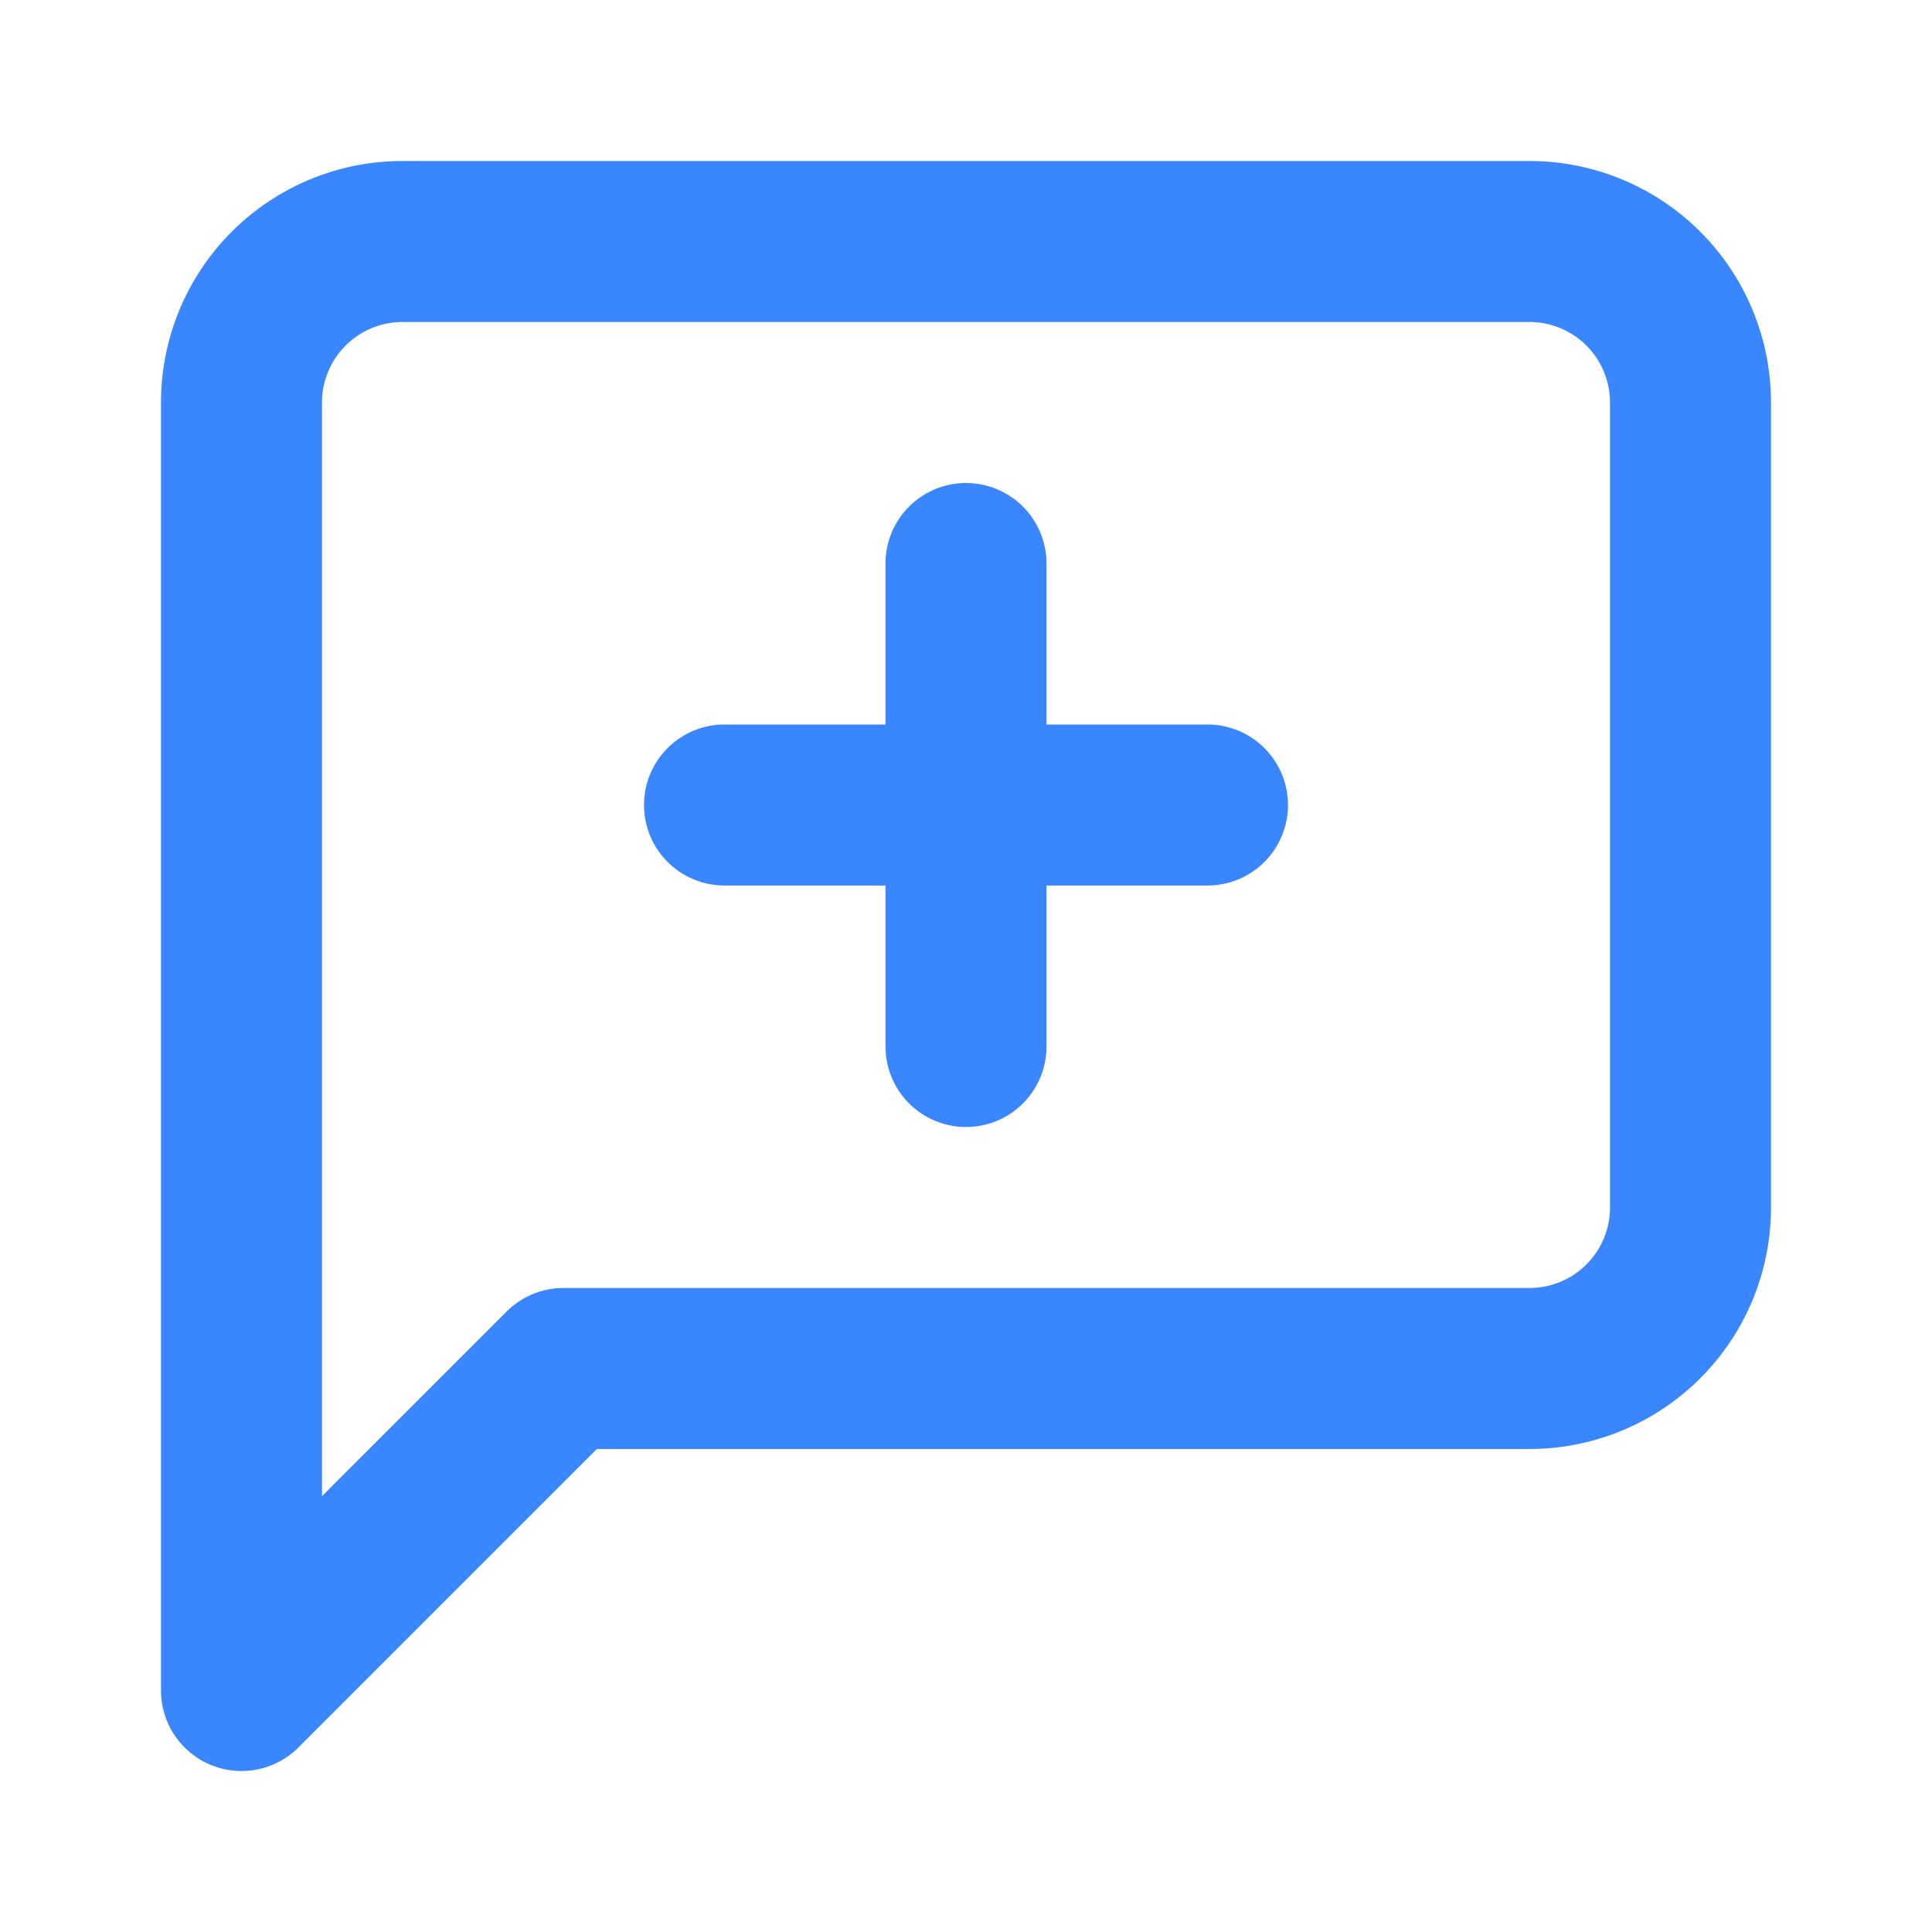
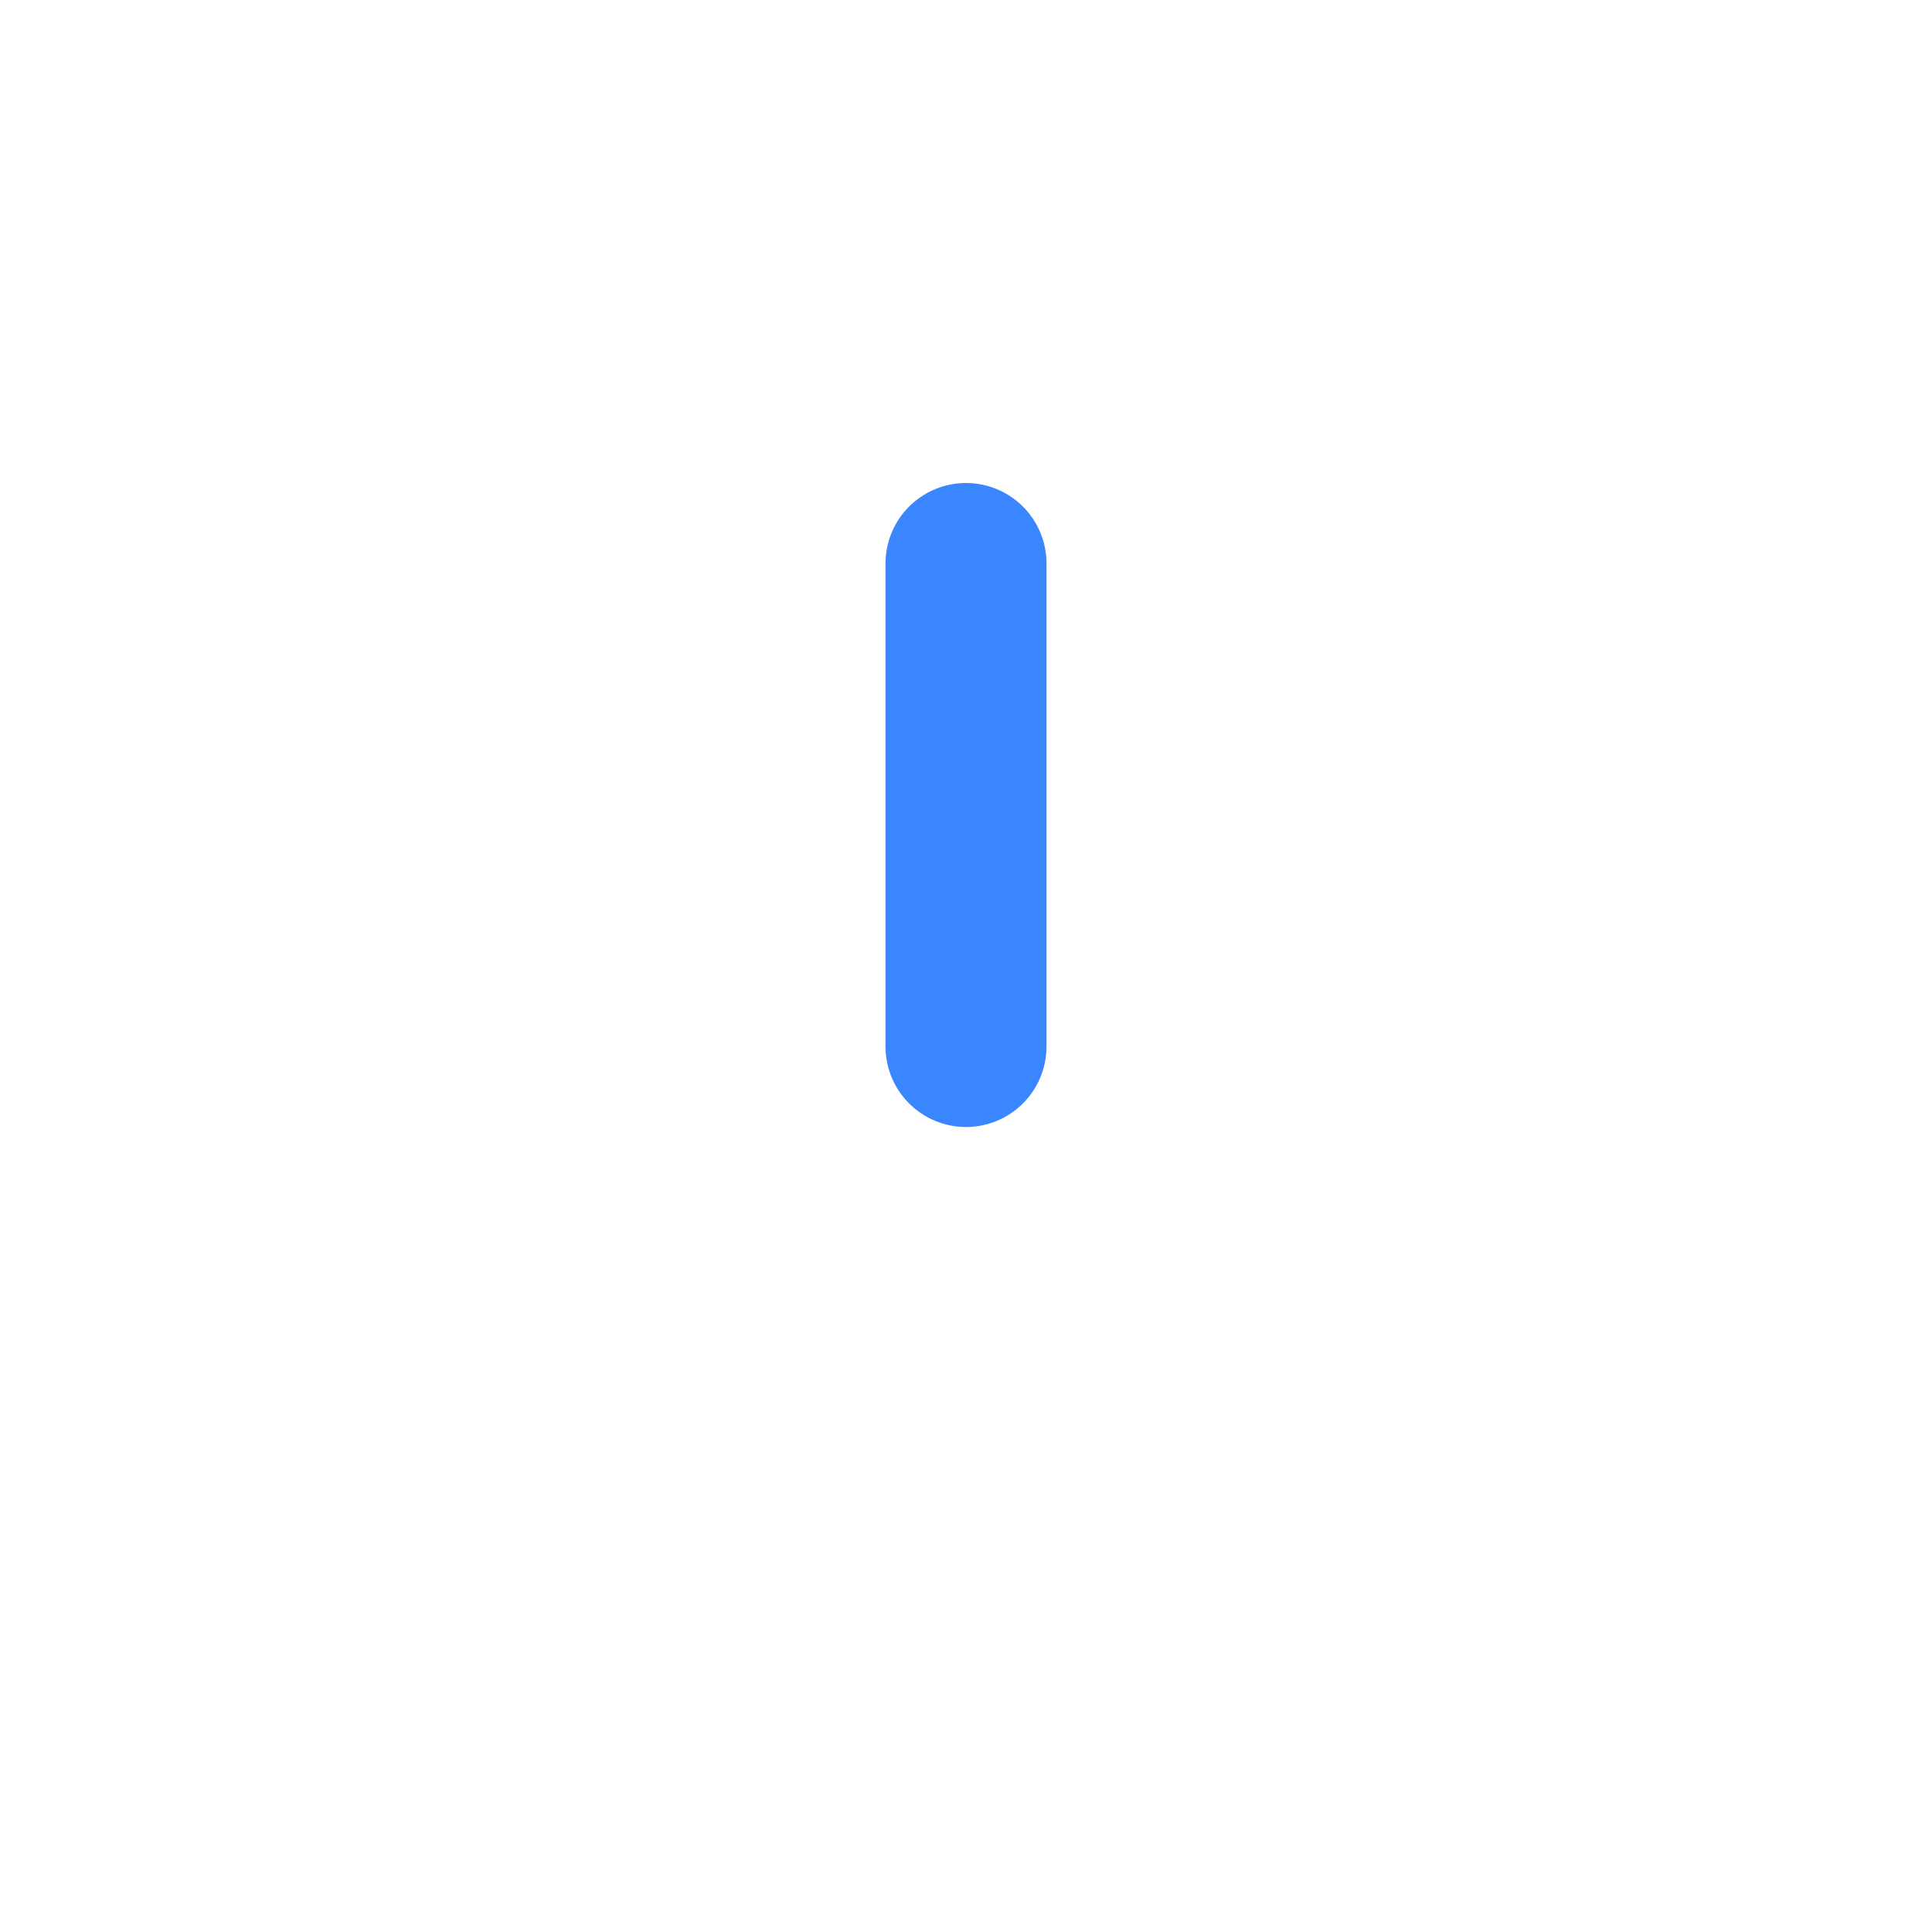
<svg xmlns="http://www.w3.org/2000/svg" width="32" height="32" viewBox="0 0 24 24" fill="none">
-   <path d="M21 15a2 2 0 0 1-2 2H7l-4 4V5a2 2 0 0 1 2-2h14a2 2 0 0 1 2 2z" stroke="#3A86FF" stroke-width="2" stroke-linecap="round" stroke-linejoin="round" />
-   <line x1="9" y1="10" x2="15" y2="10" stroke="#3A86FF" stroke-width="2" stroke-linecap="round" stroke-linejoin="round" />
  <line x1="12" y1="7" x2="12" y2="13" stroke="#3A86FF" stroke-width="2" stroke-linecap="round" stroke-linejoin="round" />
</svg>